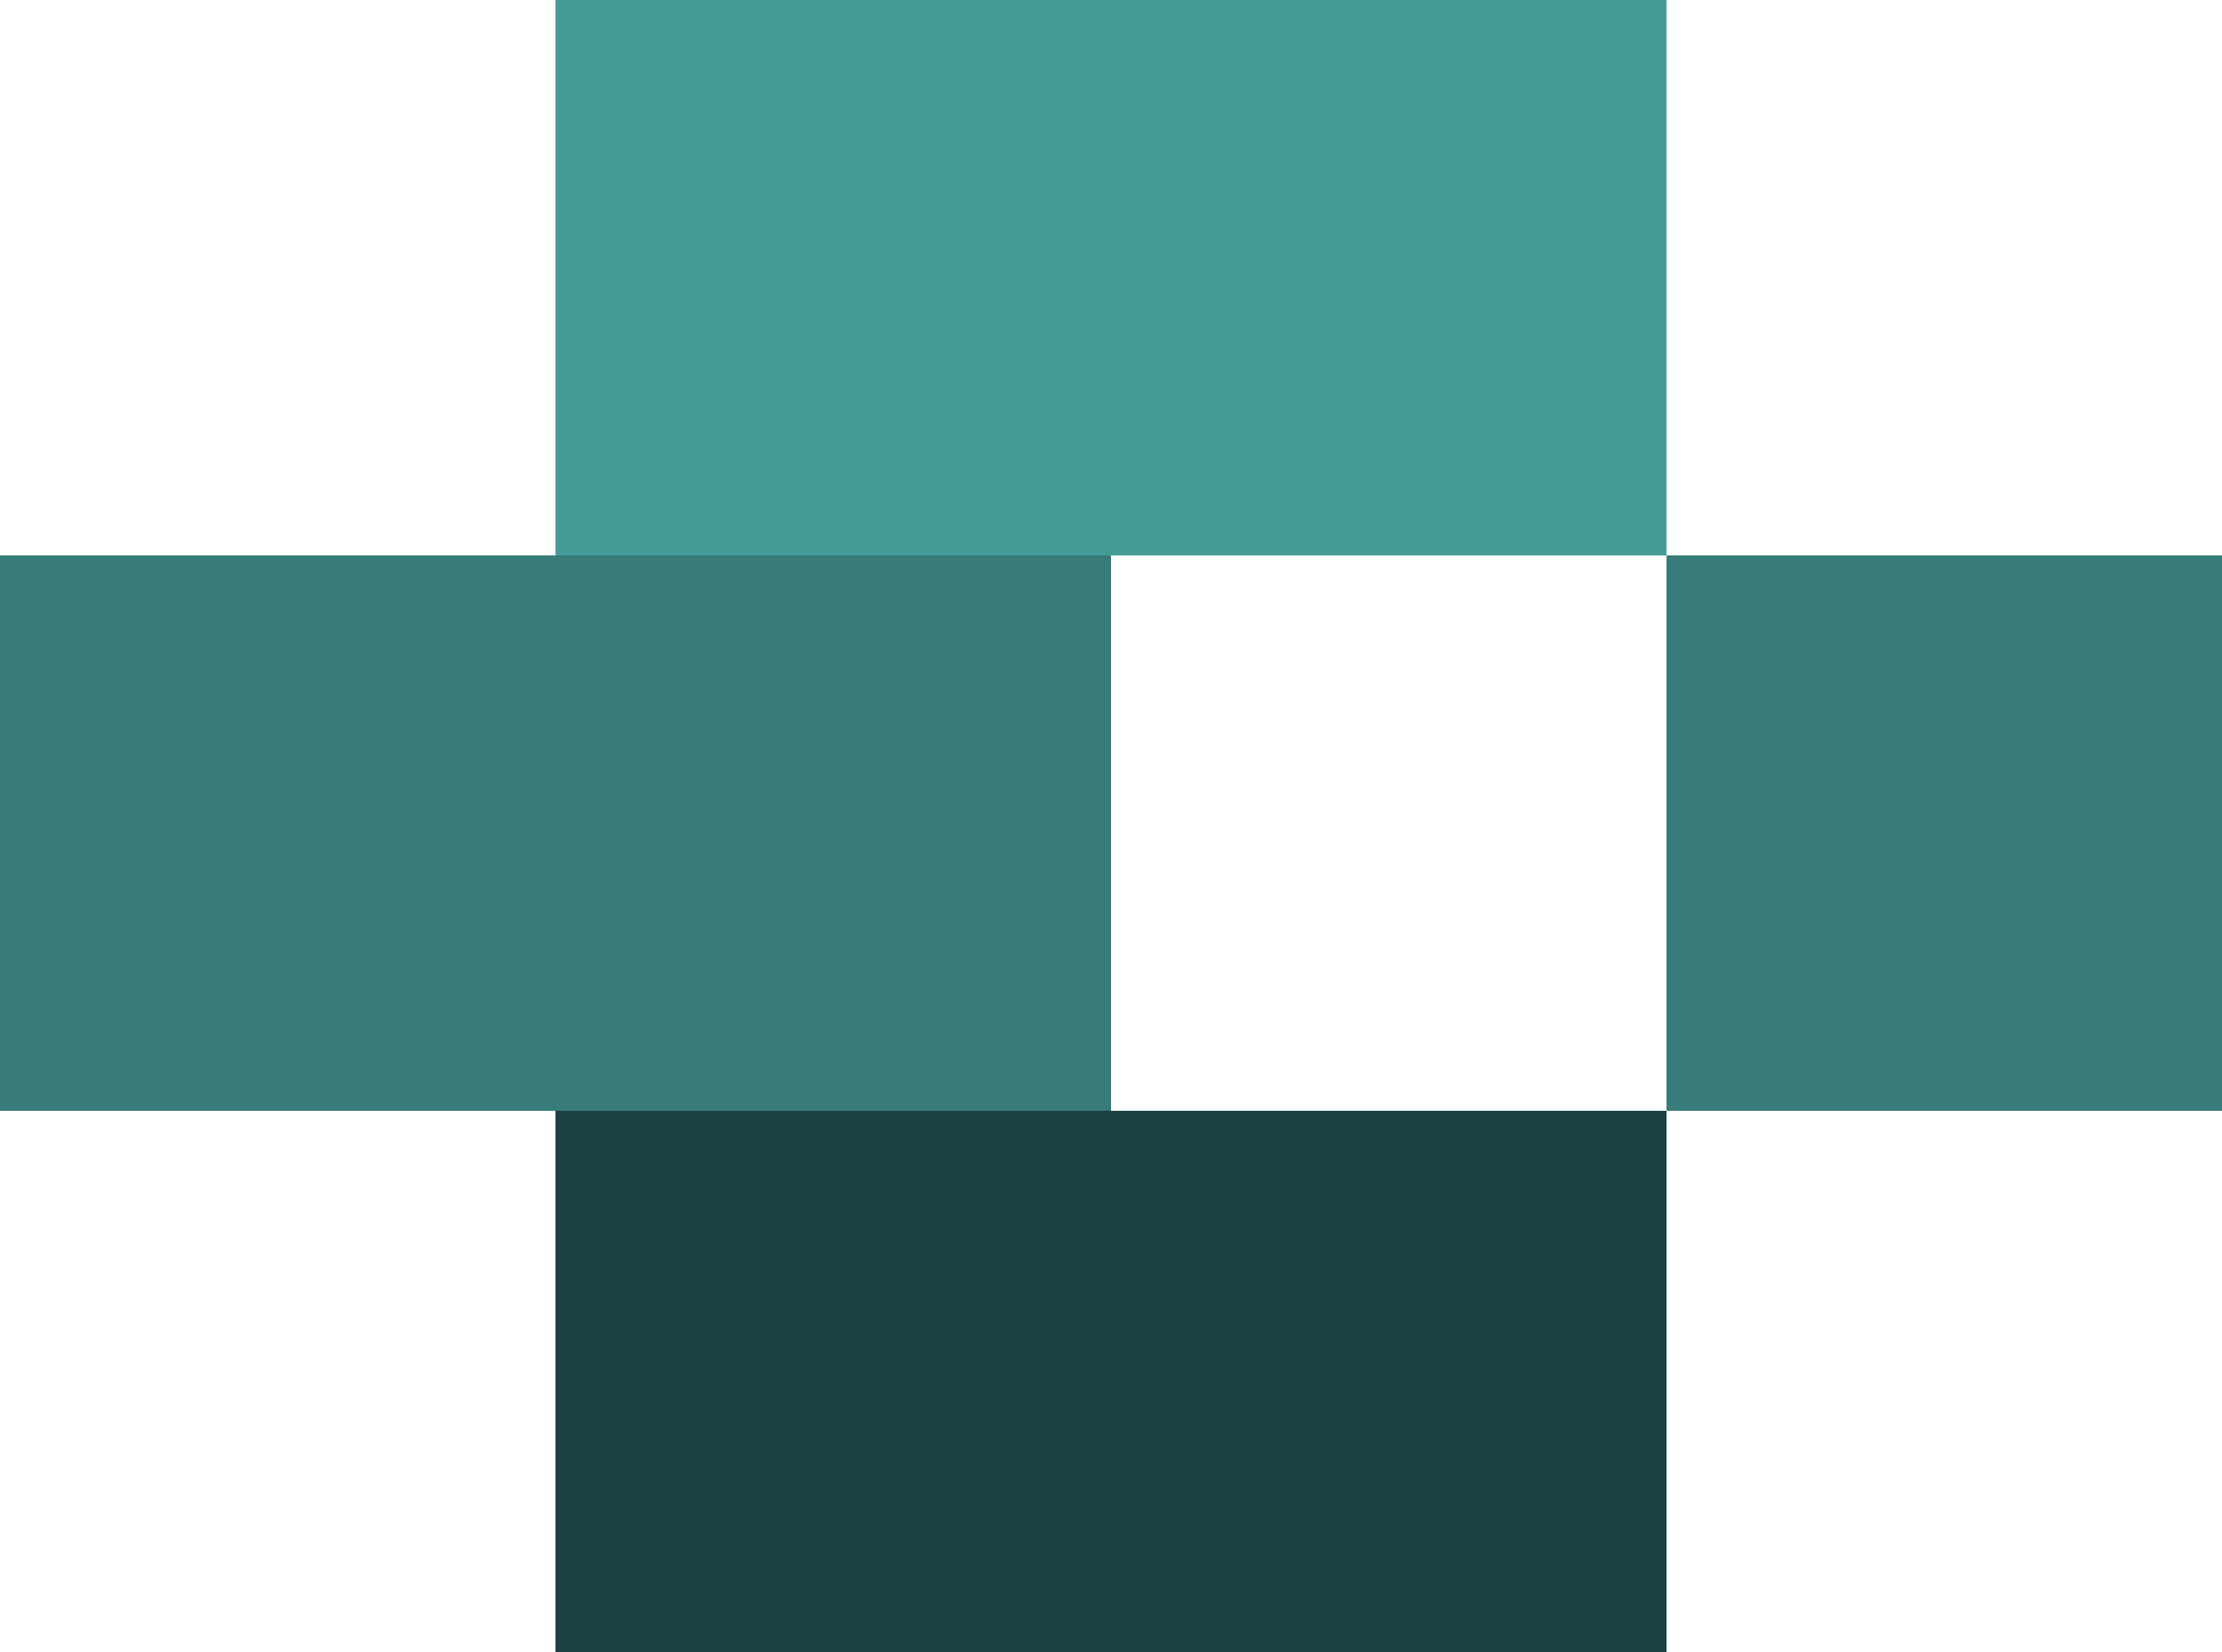
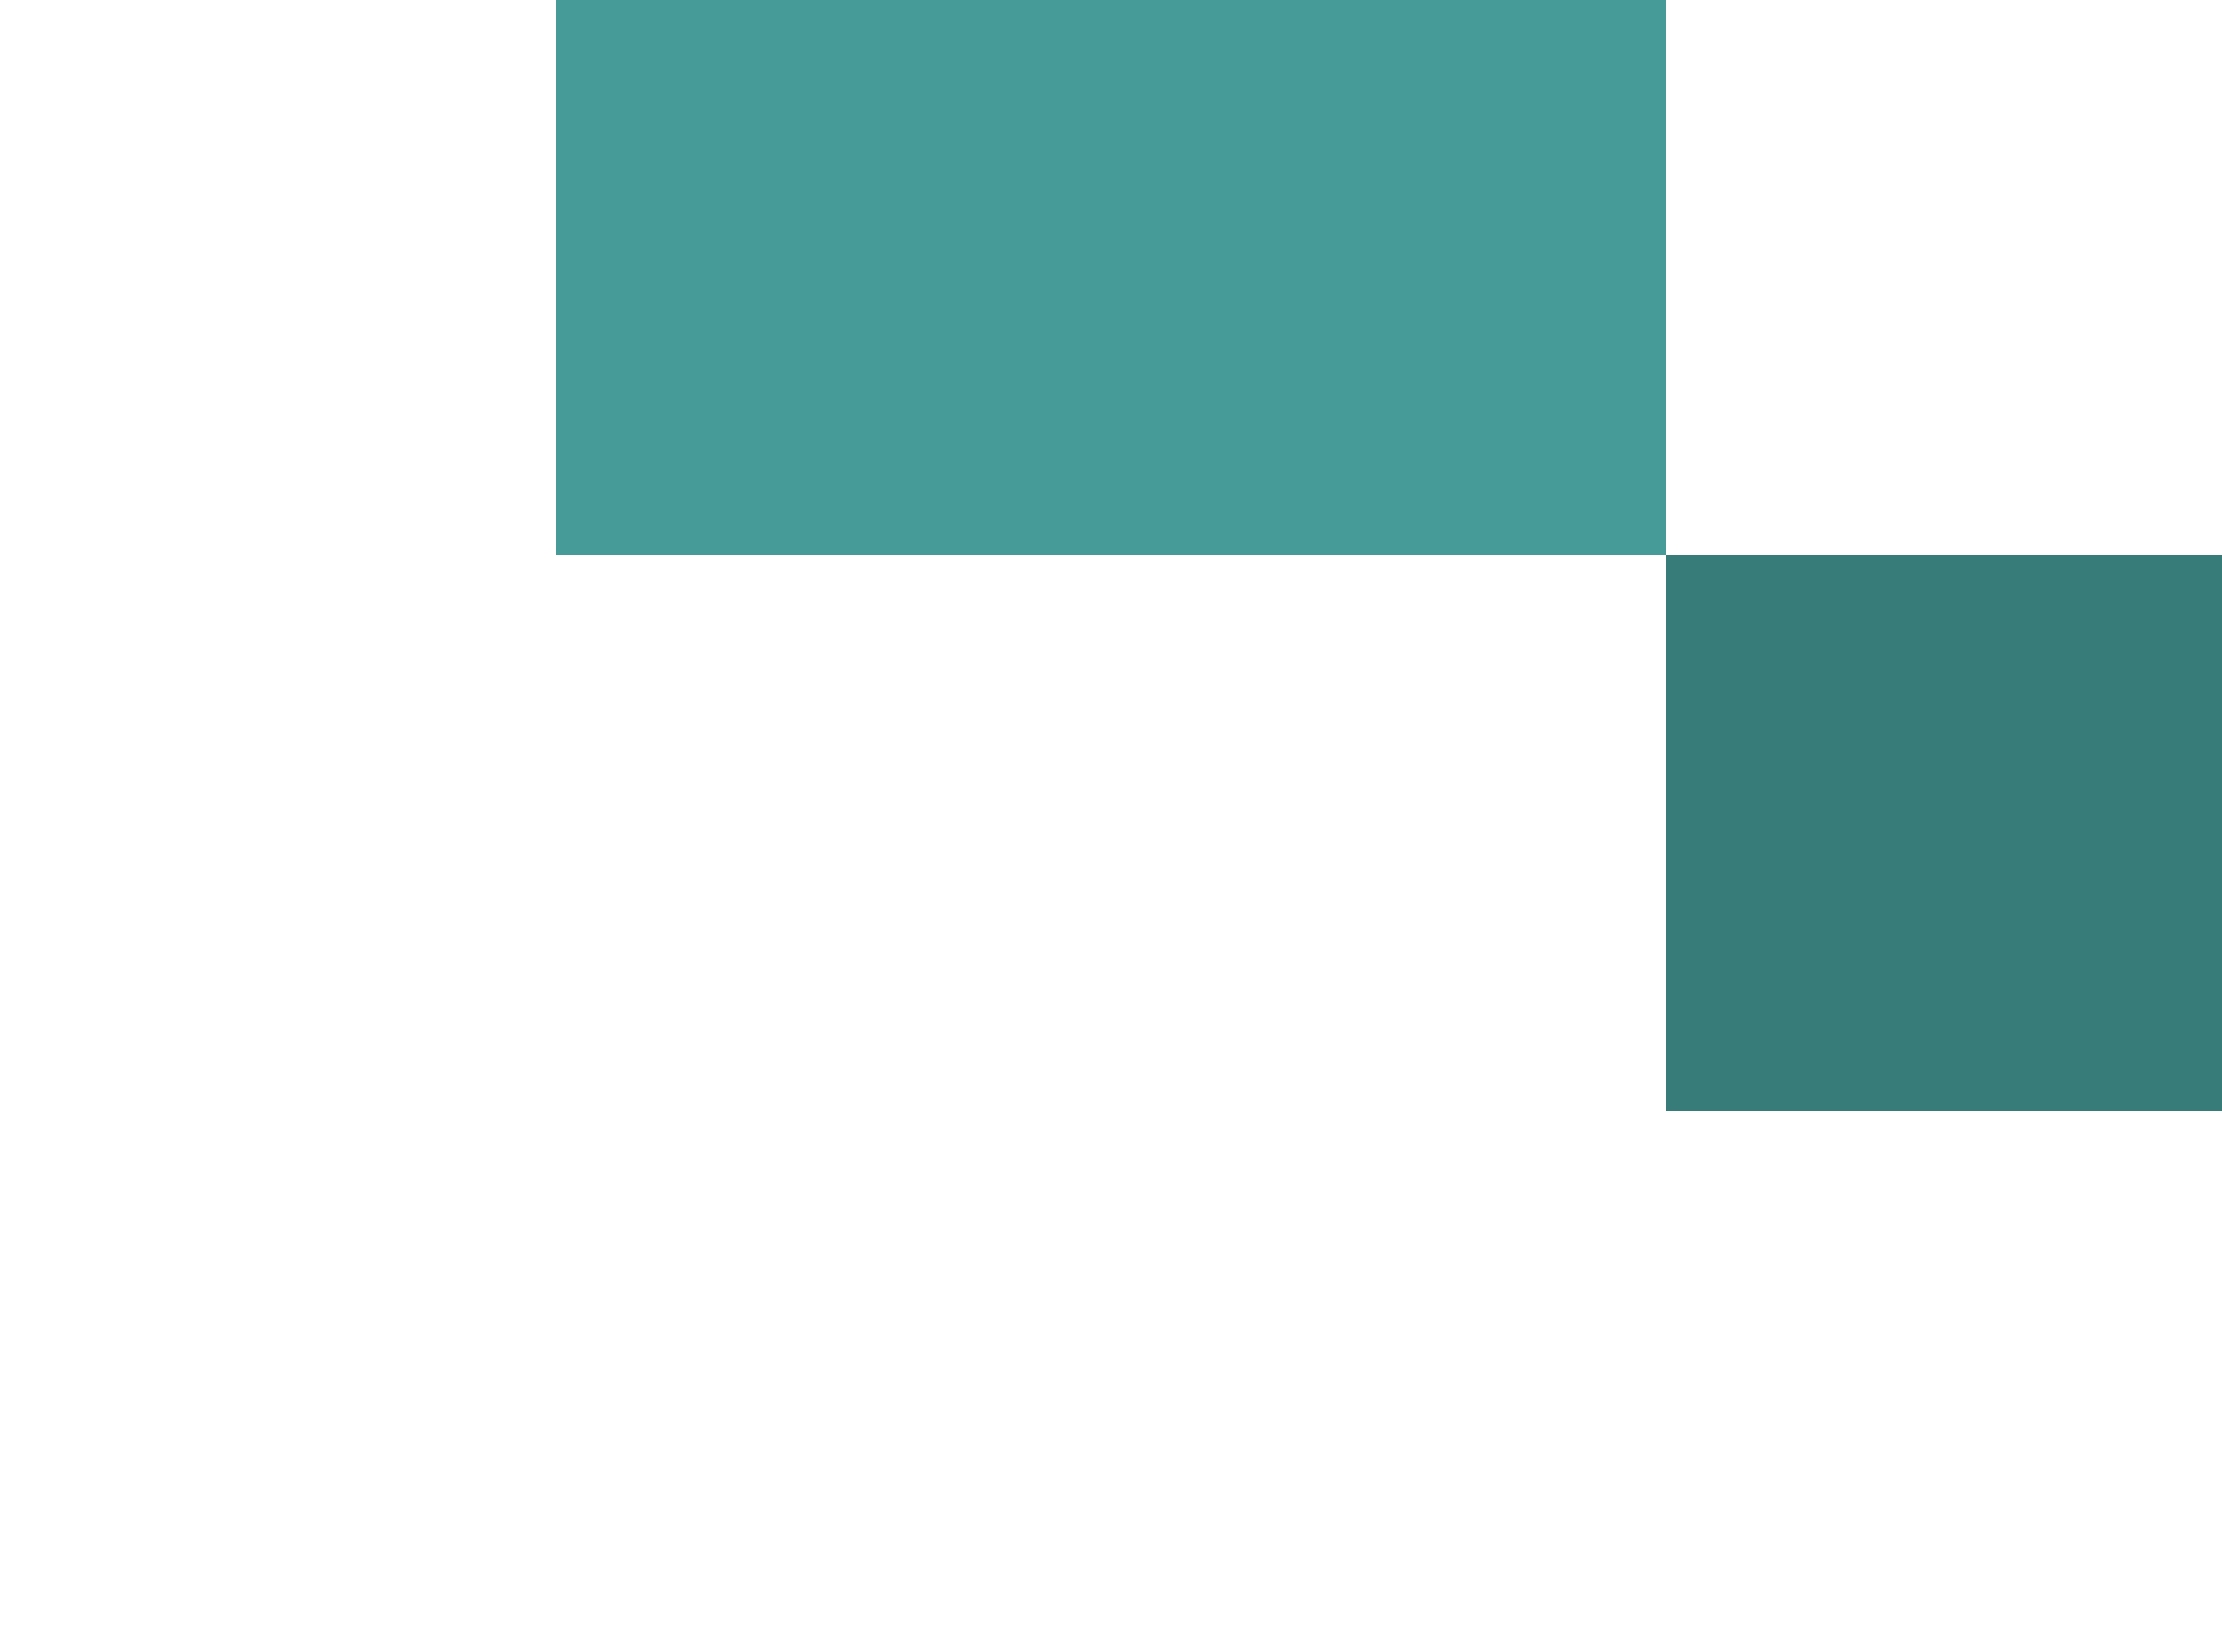
<svg xmlns="http://www.w3.org/2000/svg" width="160" height="119" viewBox="0 0 160 119" fill="none">
-   <path d="M80 40H0V80H80V40Z" fill="#377C79" />
-   <path d="M120 80H40V120H120V80Z" fill="#1A4144" />
+   <path d="M120 80H40V120V80Z" fill="#1A4144" />
  <path d="M160 40H120V80H160V40Z" fill="#377C79" />
  <path d="M120 0H40V40H120V0Z" fill="#469B99" />
</svg>